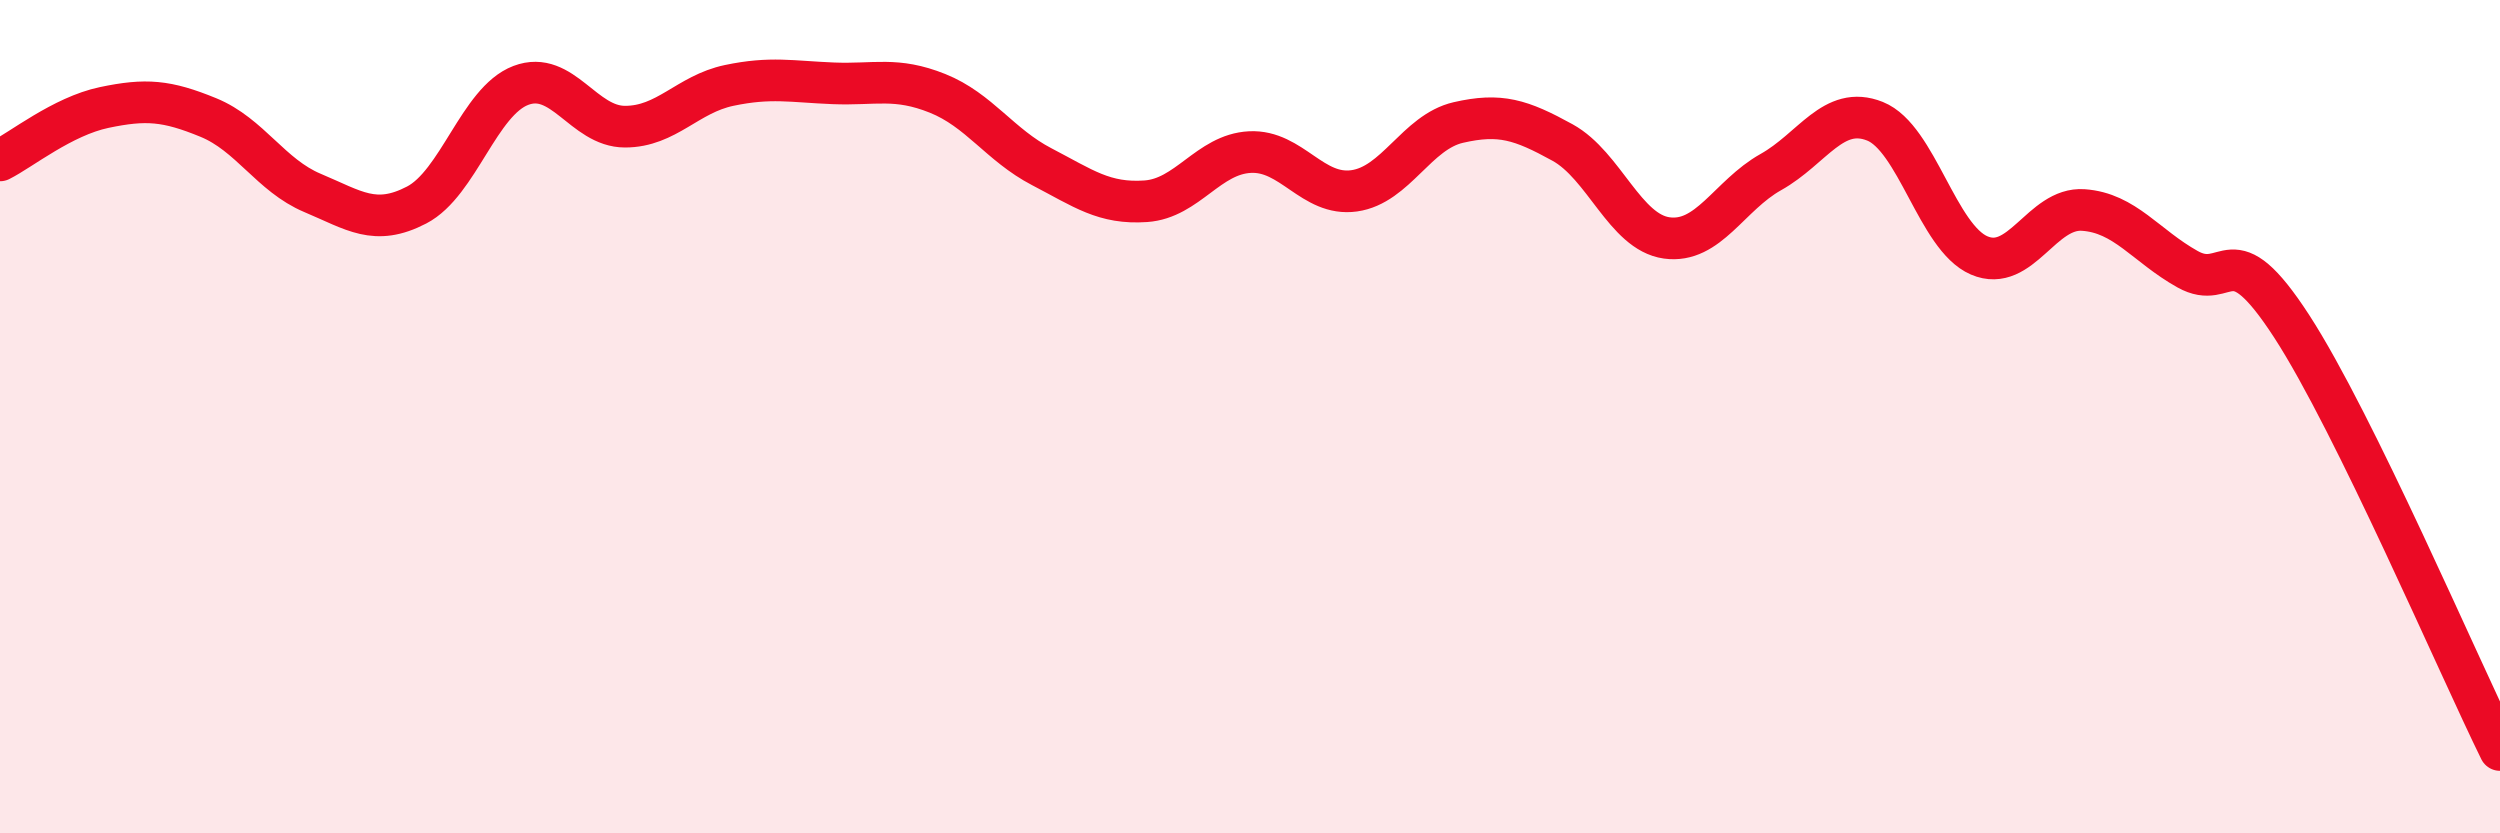
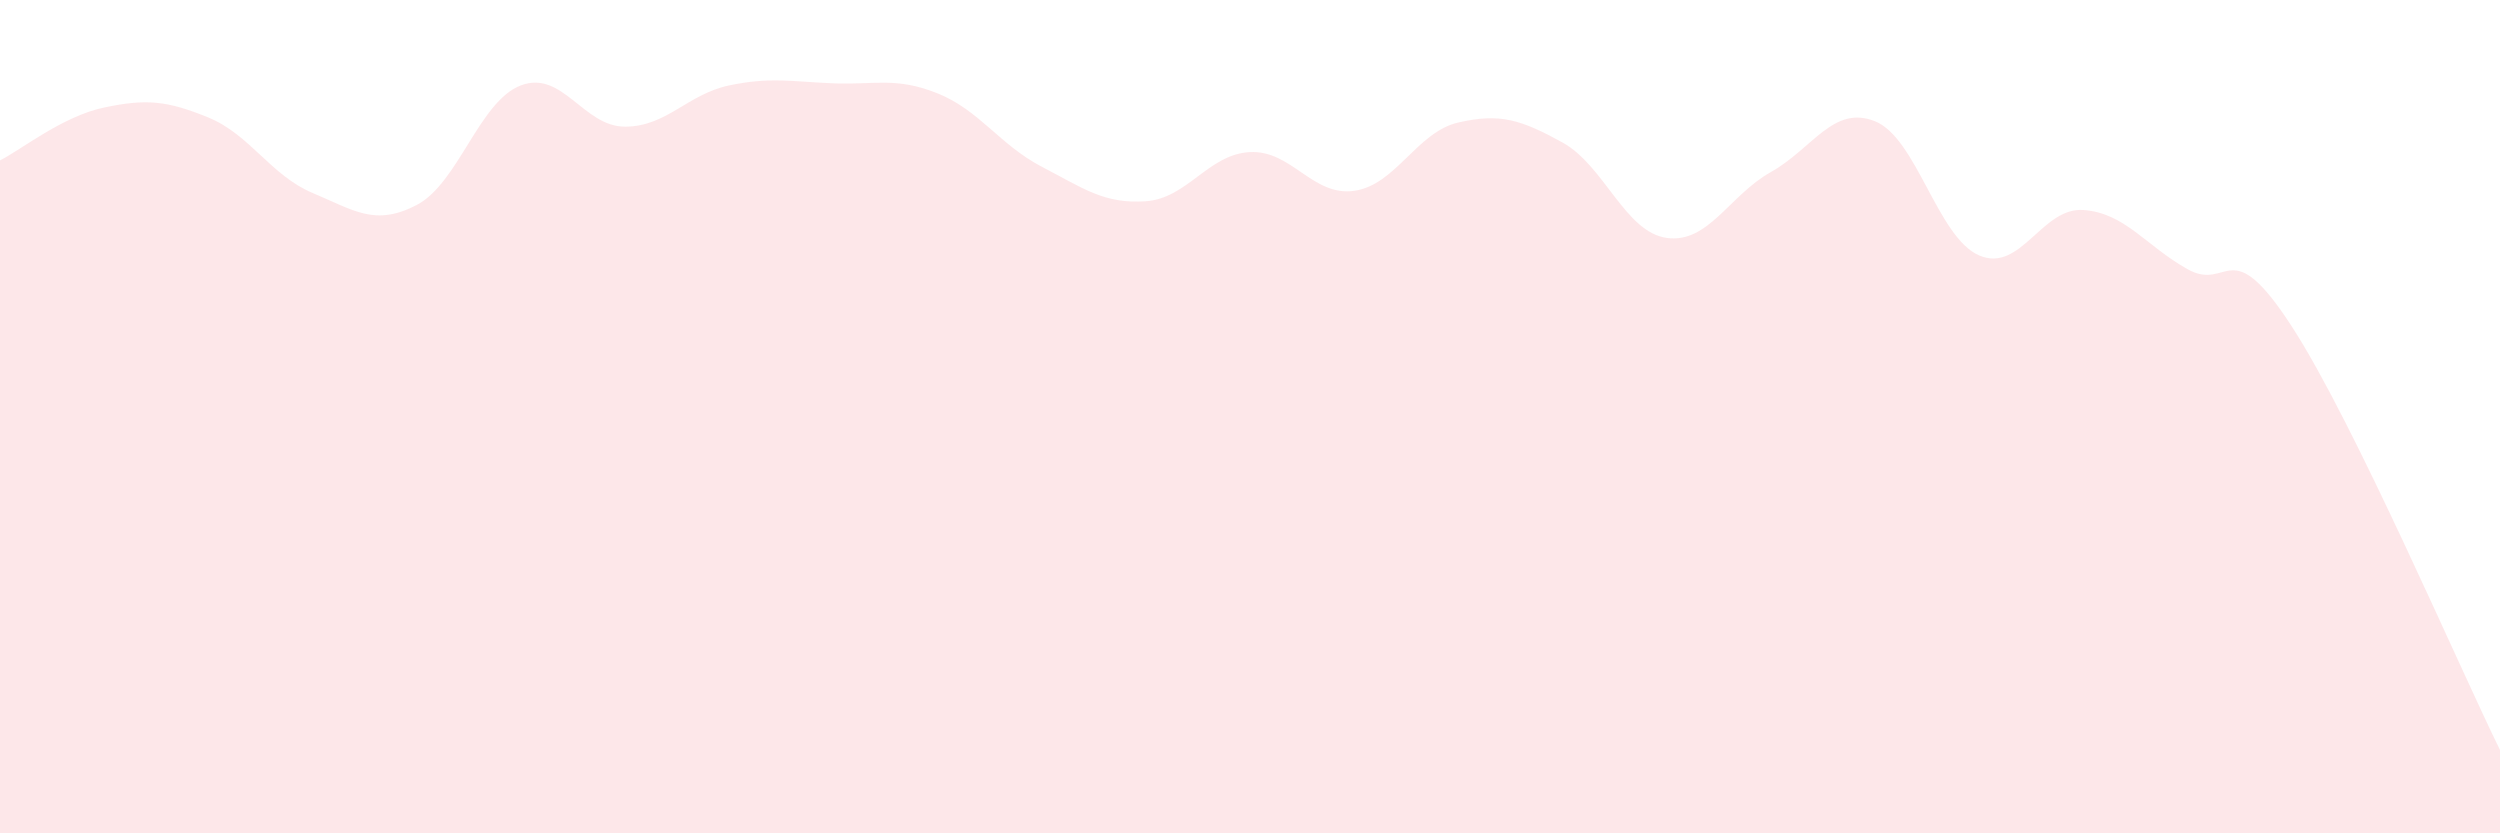
<svg xmlns="http://www.w3.org/2000/svg" width="60" height="20" viewBox="0 0 60 20">
  <path d="M 0,3.85 C 0.5,3.6 1.5,2.79 2.5,2.58 C 3.5,2.37 4,2.41 5,2.82 C 6,3.23 6.5,4.21 7.5,4.63 C 8.5,5.05 9,5.44 10,4.92 C 11,4.4 11.5,2.43 12.5,2.05 C 13.5,1.67 14,3.04 15,3.04 C 16,3.04 16.5,2.26 17.5,2.05 C 18.5,1.84 19,1.96 20,2 C 21,2.04 21.5,1.84 22.5,2.24 C 23.5,2.64 24,3.48 25,4 C 26,4.52 26.5,4.9 27.5,4.83 C 28.5,4.76 29,3.7 30,3.65 C 31,3.6 31.5,4.72 32.5,4.58 C 33.5,4.44 34,3.17 35,2.94 C 36,2.71 36.5,2.87 37.5,3.42 C 38.5,3.97 39,5.57 40,5.71 C 41,5.85 41.5,4.69 42.5,4.13 C 43.5,3.57 44,2.51 45,2.91 C 46,3.31 46.5,5.7 47.5,6.13 C 48.5,6.56 49,4.97 50,5.04 C 51,5.11 51.5,5.9 52.5,6.46 C 53.5,7.02 53.5,5.52 55,7.83 C 56.5,10.14 59,15.97 60,18L60 20L0 20Z" fill="#EB0A25" opacity="0.1" stroke-linecap="round" stroke-linejoin="round" />
-   <path d="M 0,3.85 C 0.5,3.6 1.5,2.79 2.5,2.58 C 3.5,2.37 4,2.41 5,2.82 C 6,3.23 6.5,4.21 7.5,4.63 C 8.5,5.05 9,5.44 10,4.92 C 11,4.4 11.5,2.43 12.5,2.05 C 13.5,1.67 14,3.04 15,3.04 C 16,3.04 16.5,2.26 17.5,2.05 C 18.5,1.84 19,1.96 20,2 C 21,2.04 21.5,1.84 22.5,2.24 C 23.5,2.64 24,3.48 25,4 C 26,4.52 26.5,4.9 27.5,4.83 C 28.5,4.76 29,3.7 30,3.65 C 31,3.6 31.5,4.72 32.5,4.58 C 33.5,4.44 34,3.17 35,2.94 C 36,2.71 36.5,2.87 37.5,3.42 C 38.5,3.97 39,5.57 40,5.71 C 41,5.85 41.5,4.69 42.5,4.13 C 43.5,3.57 44,2.51 45,2.91 C 46,3.31 46.5,5.7 47.5,6.13 C 48.5,6.56 49,4.97 50,5.04 C 51,5.11 51.5,5.9 52.5,6.46 C 53.5,7.02 53.5,5.52 55,7.83 C 56.5,10.14 59,15.97 60,18" stroke="#EB0A25" stroke-width="1" fill="none" stroke-linecap="round" stroke-linejoin="round" />
</svg>